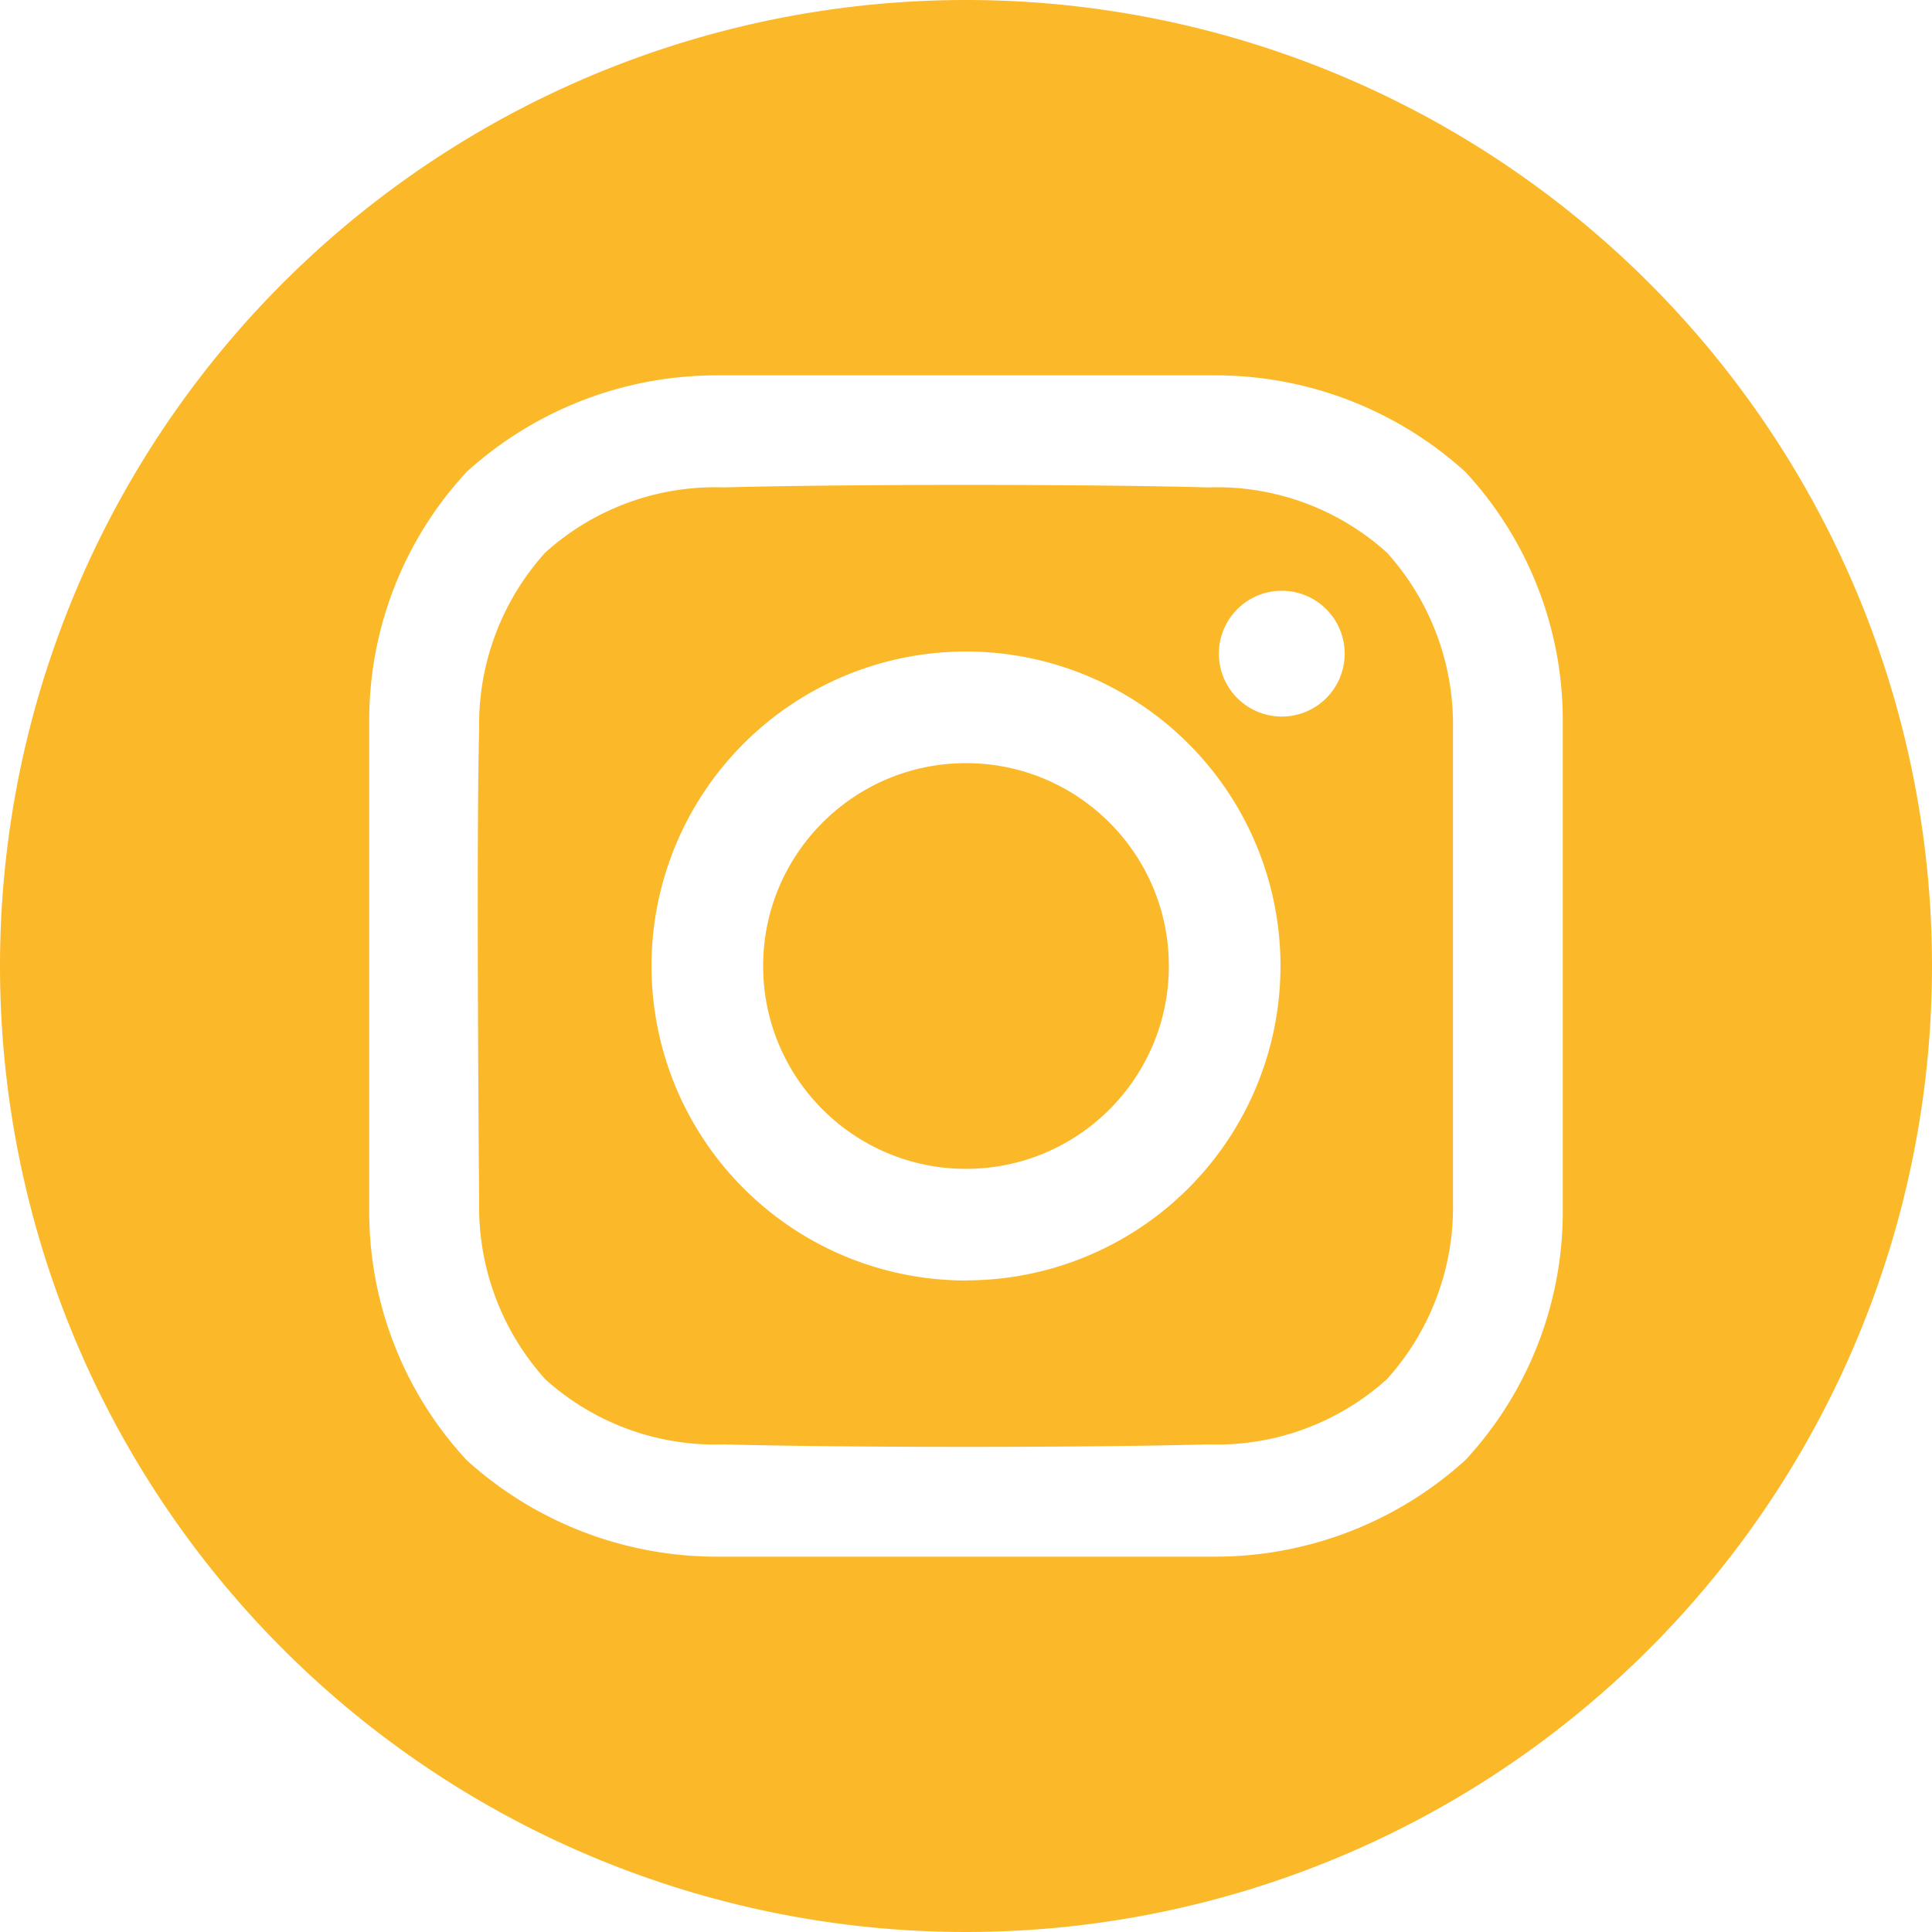
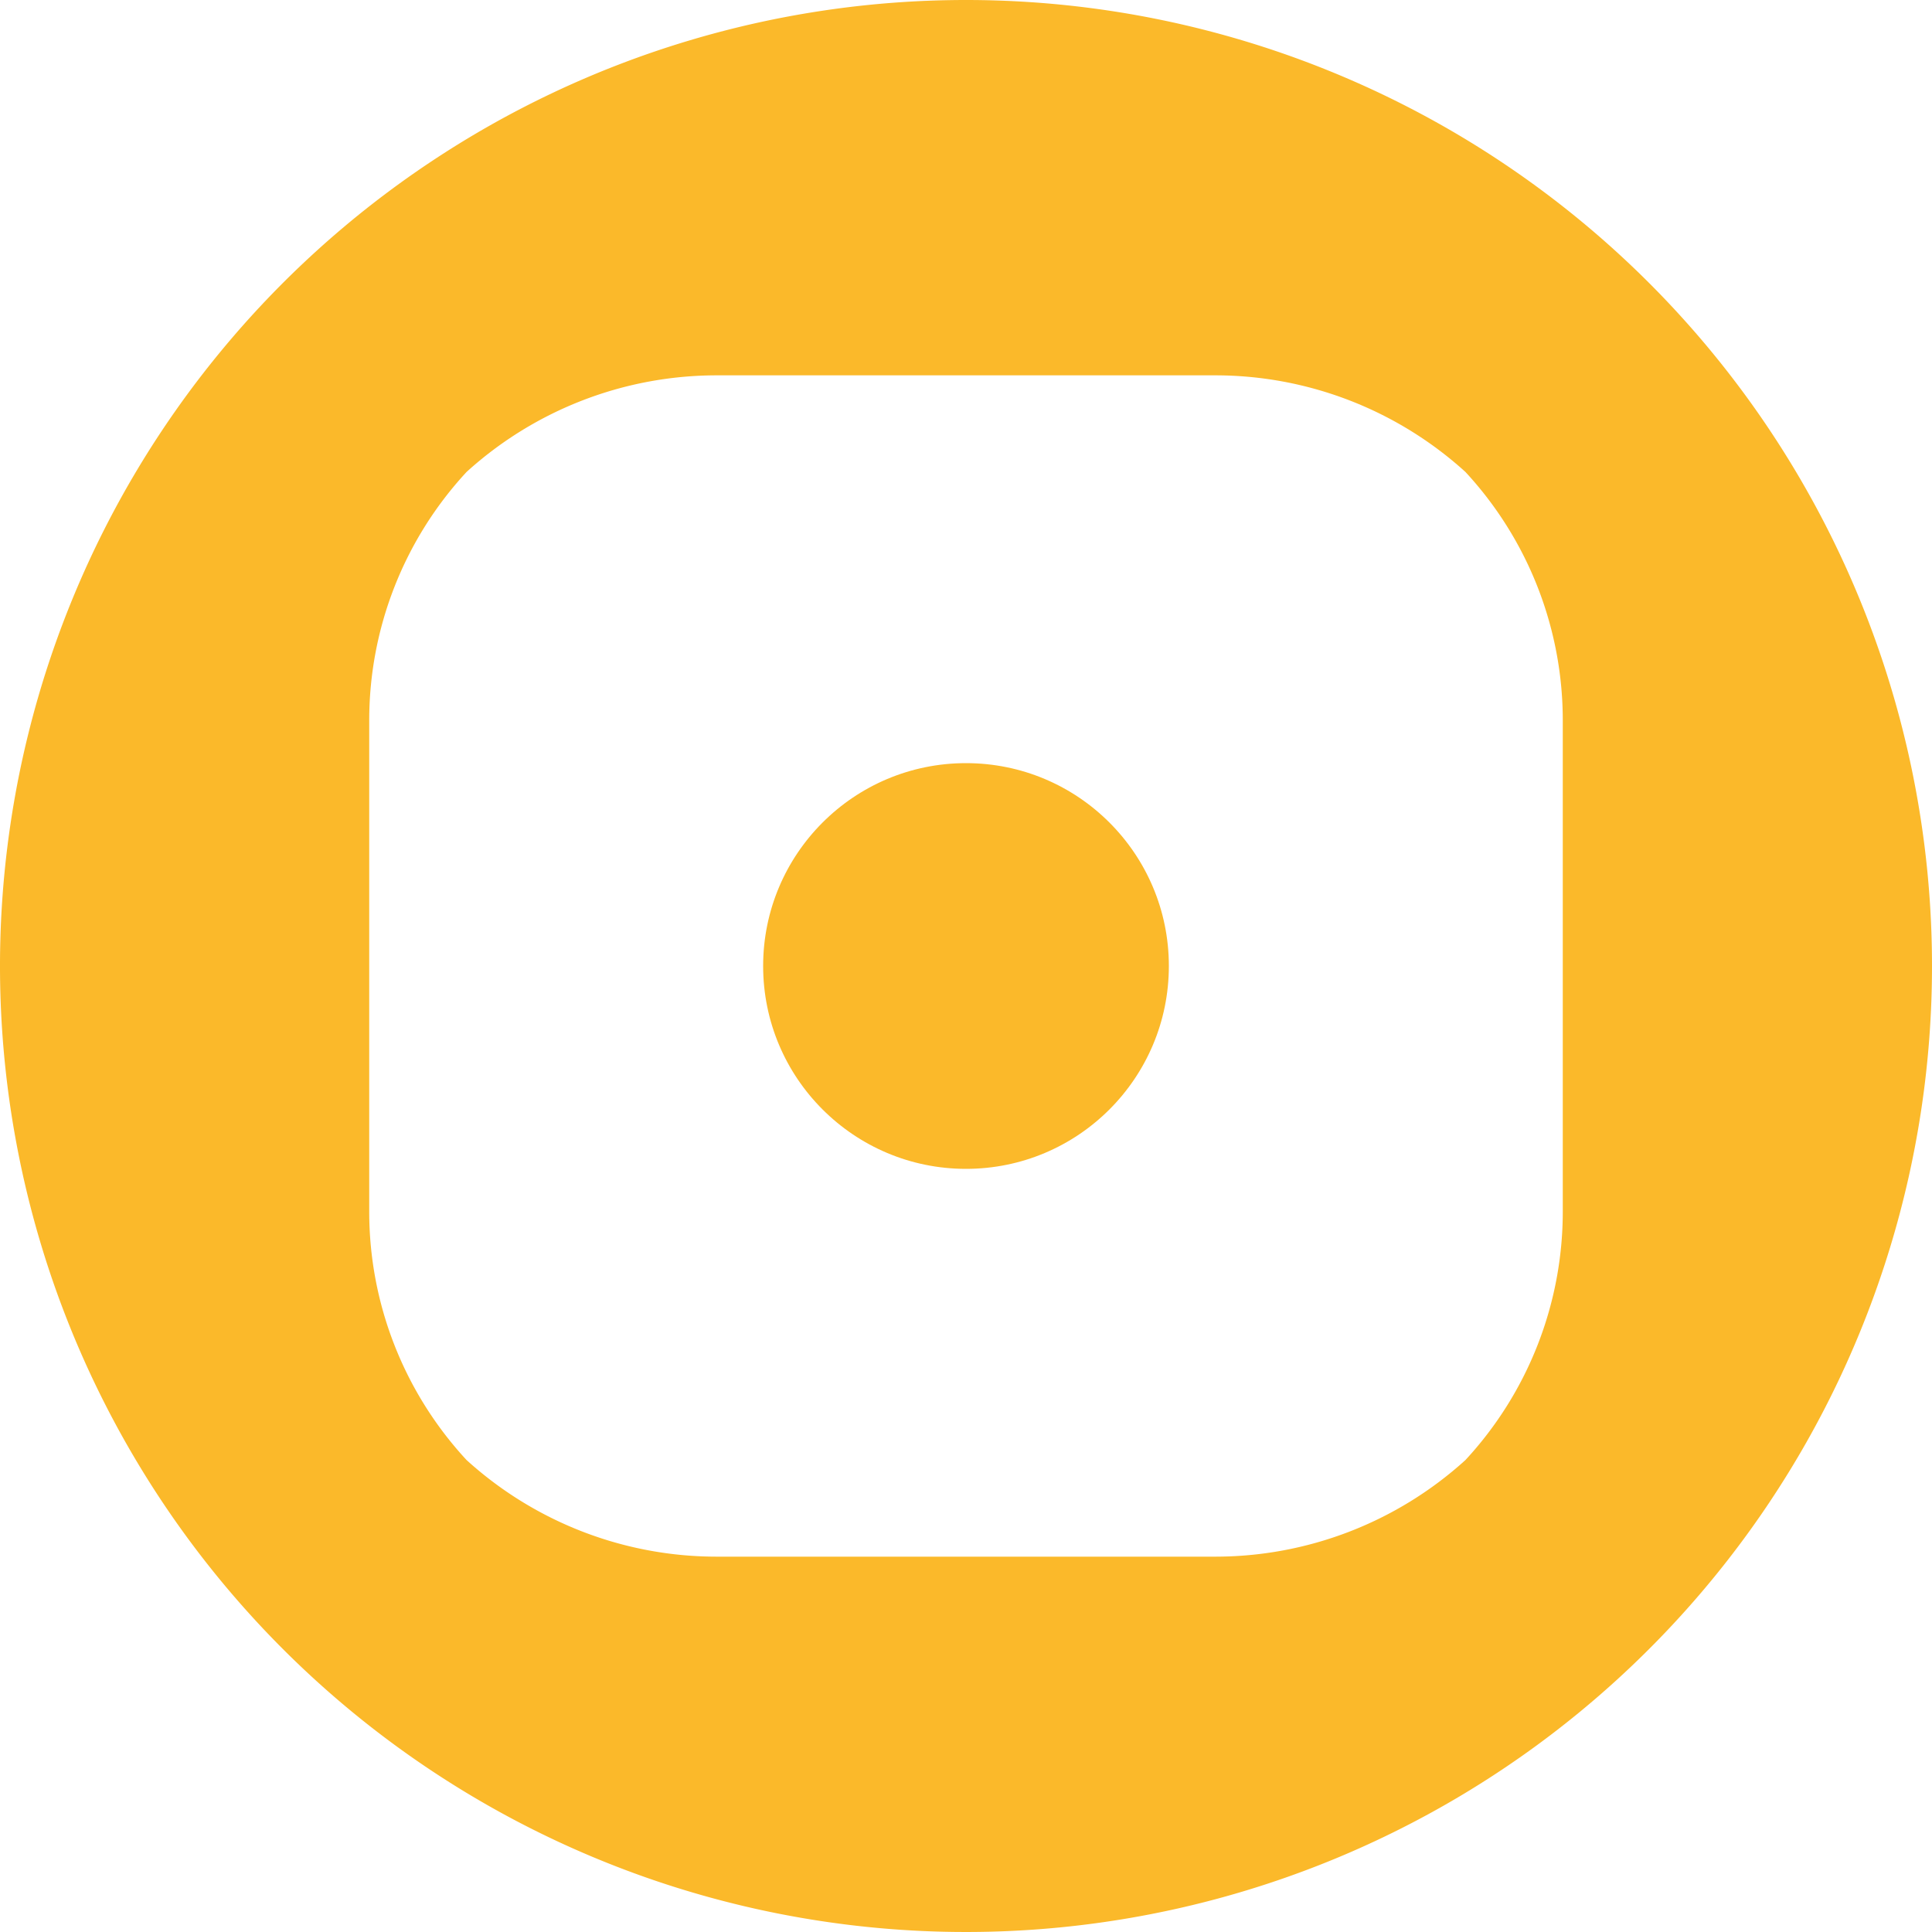
<svg xmlns="http://www.w3.org/2000/svg" id="instagram" width="18" height="18" viewBox="0 0 18 18">
  <circle id="Ellipse_2" data-name="Ellipse 2" cx="1.89" cy="1.89" r="1.89" transform="translate(7.11 7.11)" fill="#fbb92a" />
  <path id="Tracé_820" data-name="Tracé 820" d="M15,6a9,9,0,1,0,9,9A9,9,0,0,0,15,6Zm5.56,11.287a3.405,3.405,0,0,1-.907,2.316,3.468,3.468,0,0,1-2.341.9H12.688a3.467,3.467,0,0,1-2.341-.9,3.405,3.405,0,0,1-.907-2.316V12.713a3.405,3.405,0,0,1,.907-2.316,3.468,3.468,0,0,1,2.341-.9h4.624a3.467,3.467,0,0,1,2.341.9,3.405,3.405,0,0,1,.907,2.316Z" transform="translate(-6 -6)" fill="#fbb92a" />
-   <path id="Tracé_821" data-name="Tracé 821" d="M136.441,131.518c-1.126-.031-3.381-.031-4.507,0a2.363,2.363,0,0,0-1.668.608,2.392,2.392,0,0,0-.615,1.65c-.029,1.1,0,4.4,0,4.4a2.4,2.4,0,0,0,.615,1.65,2.362,2.362,0,0,0,1.668.608c1.126.031,3.381.031,4.507,0a2.363,2.363,0,0,0,1.668-.608,2.392,2.392,0,0,0,.615-1.65v-4.4a2.392,2.392,0,0,0-.615-1.65A2.363,2.363,0,0,0,136.441,131.518Zm-2.254,7.389a2.93,2.93,0,1,1,2.93-2.93A2.93,2.93,0,0,1,134.187,138.906Zm2.942-5.254a.586.586,0,1,1,.586-.586.586.586,0,0,1-.586.586Z" transform="translate(-125.187 -126.977)" fill="#fbb92a" />
</svg>